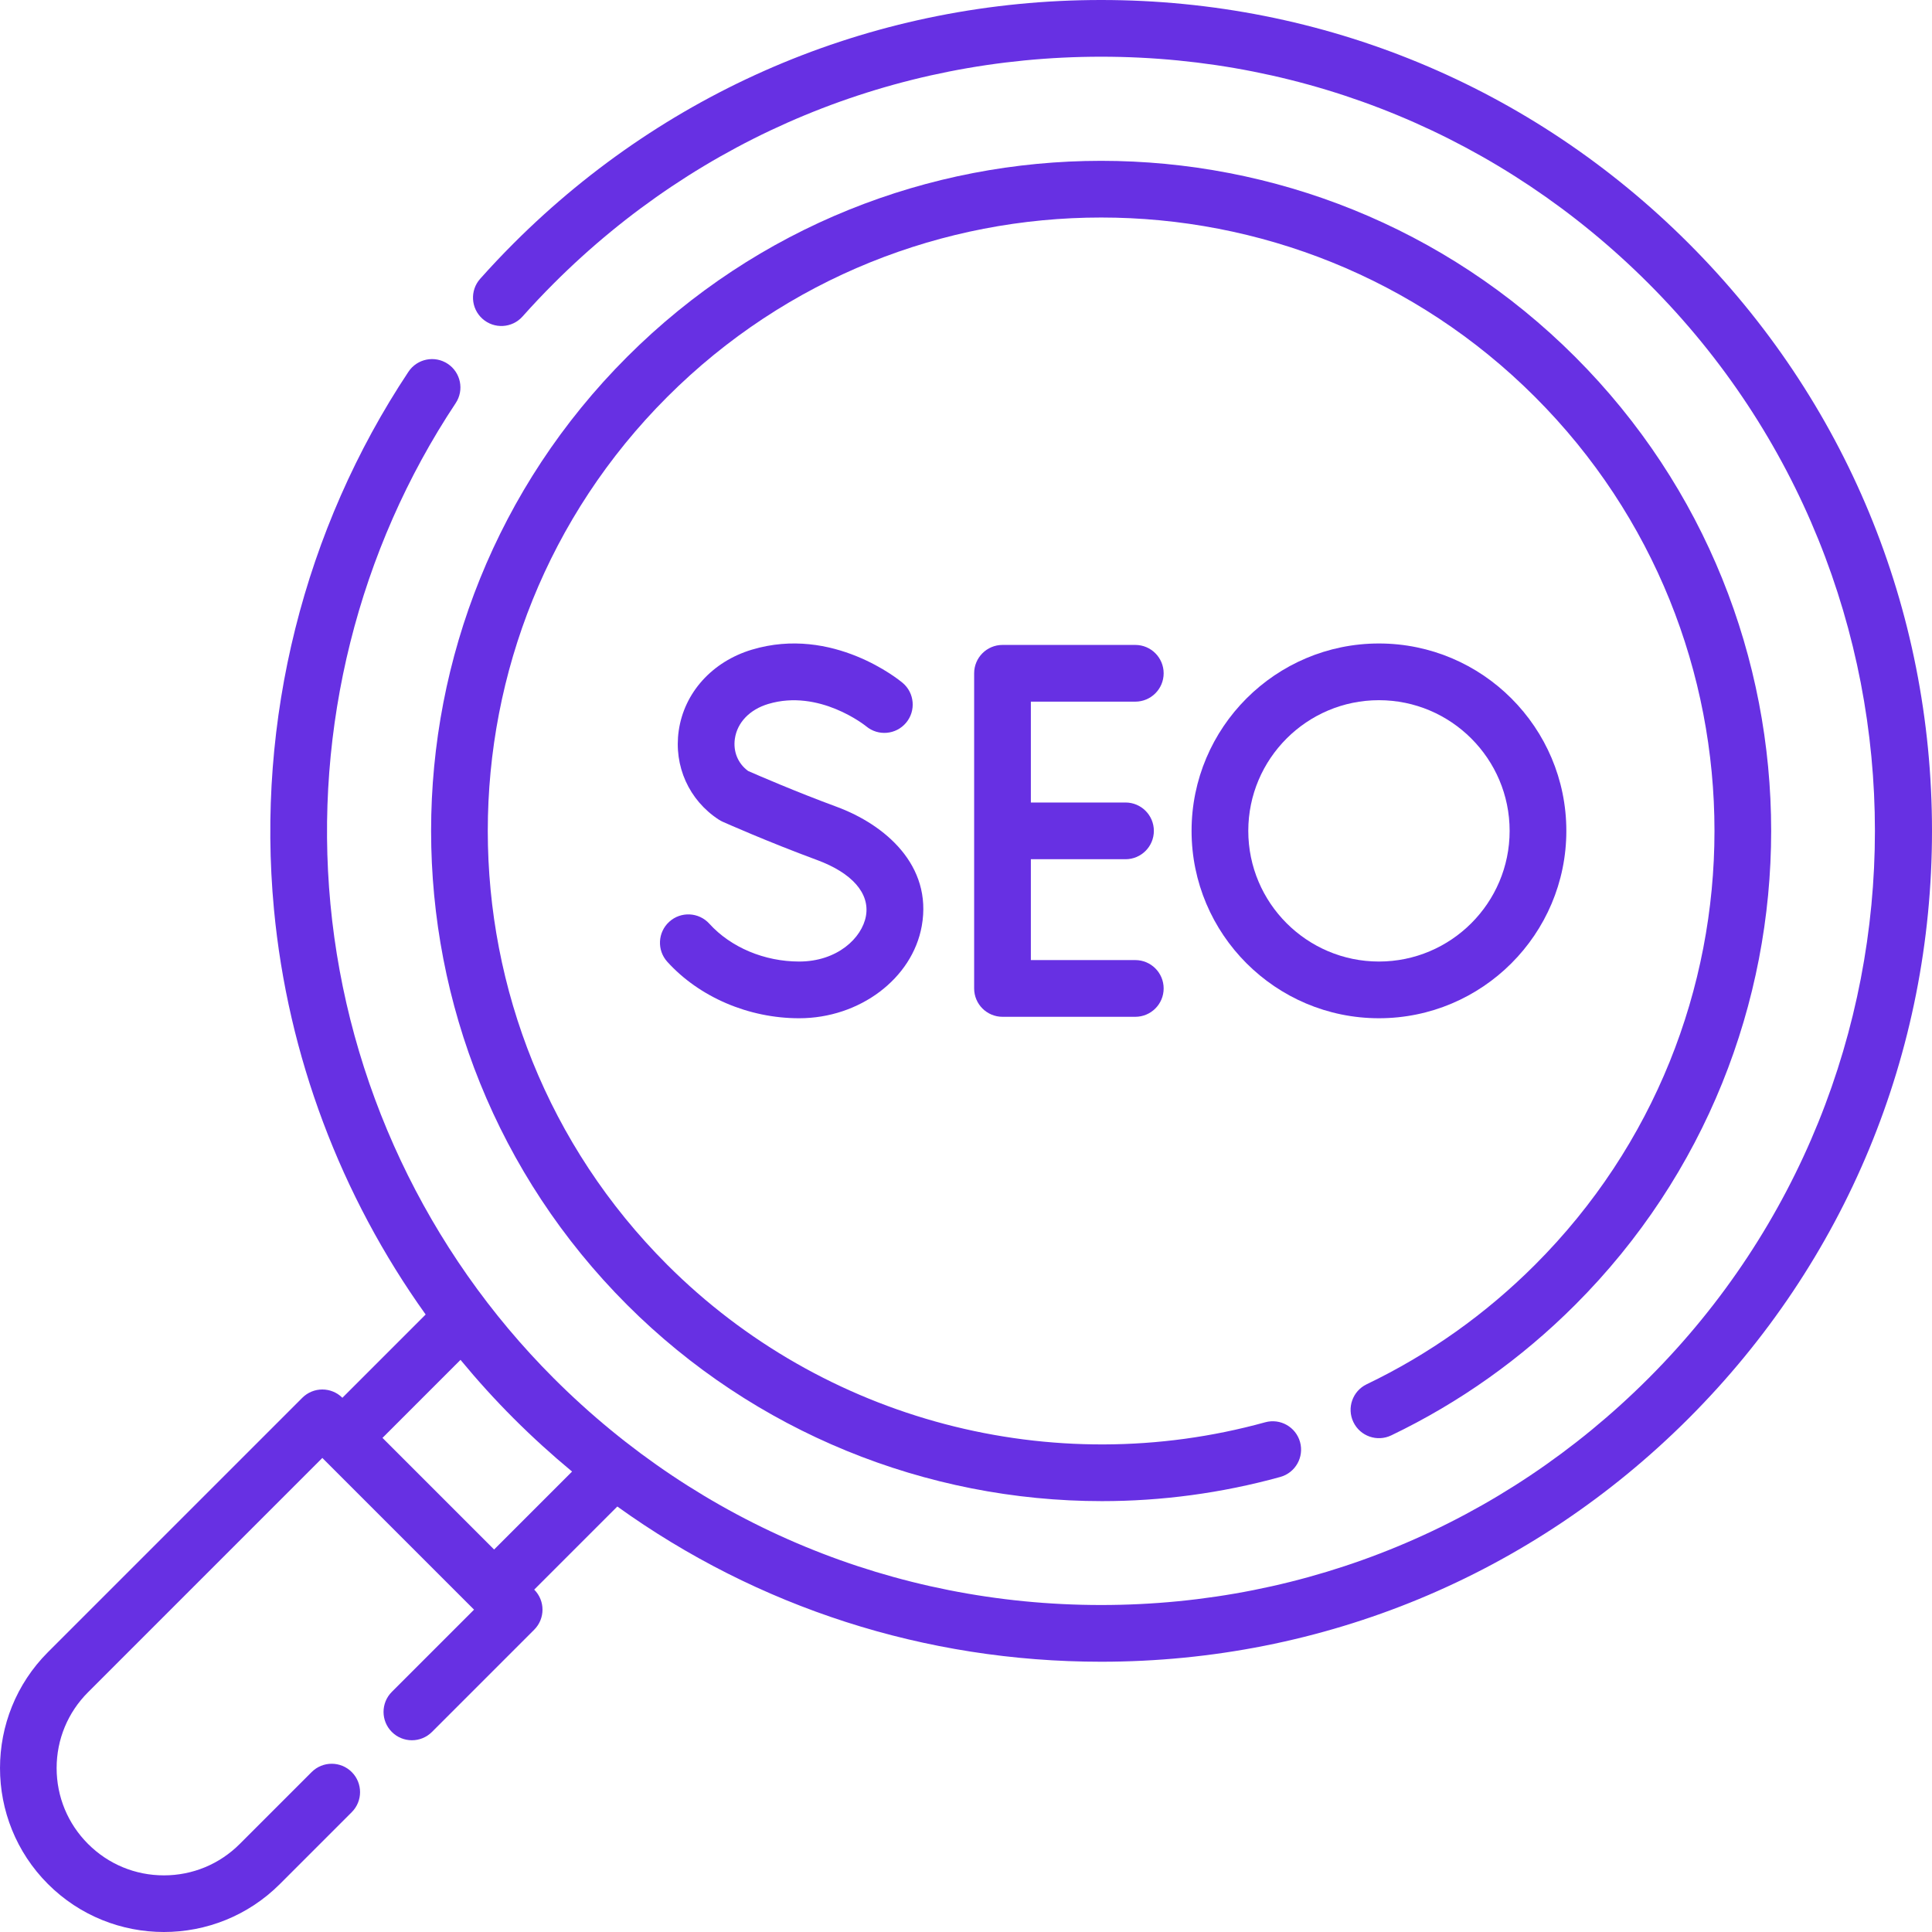
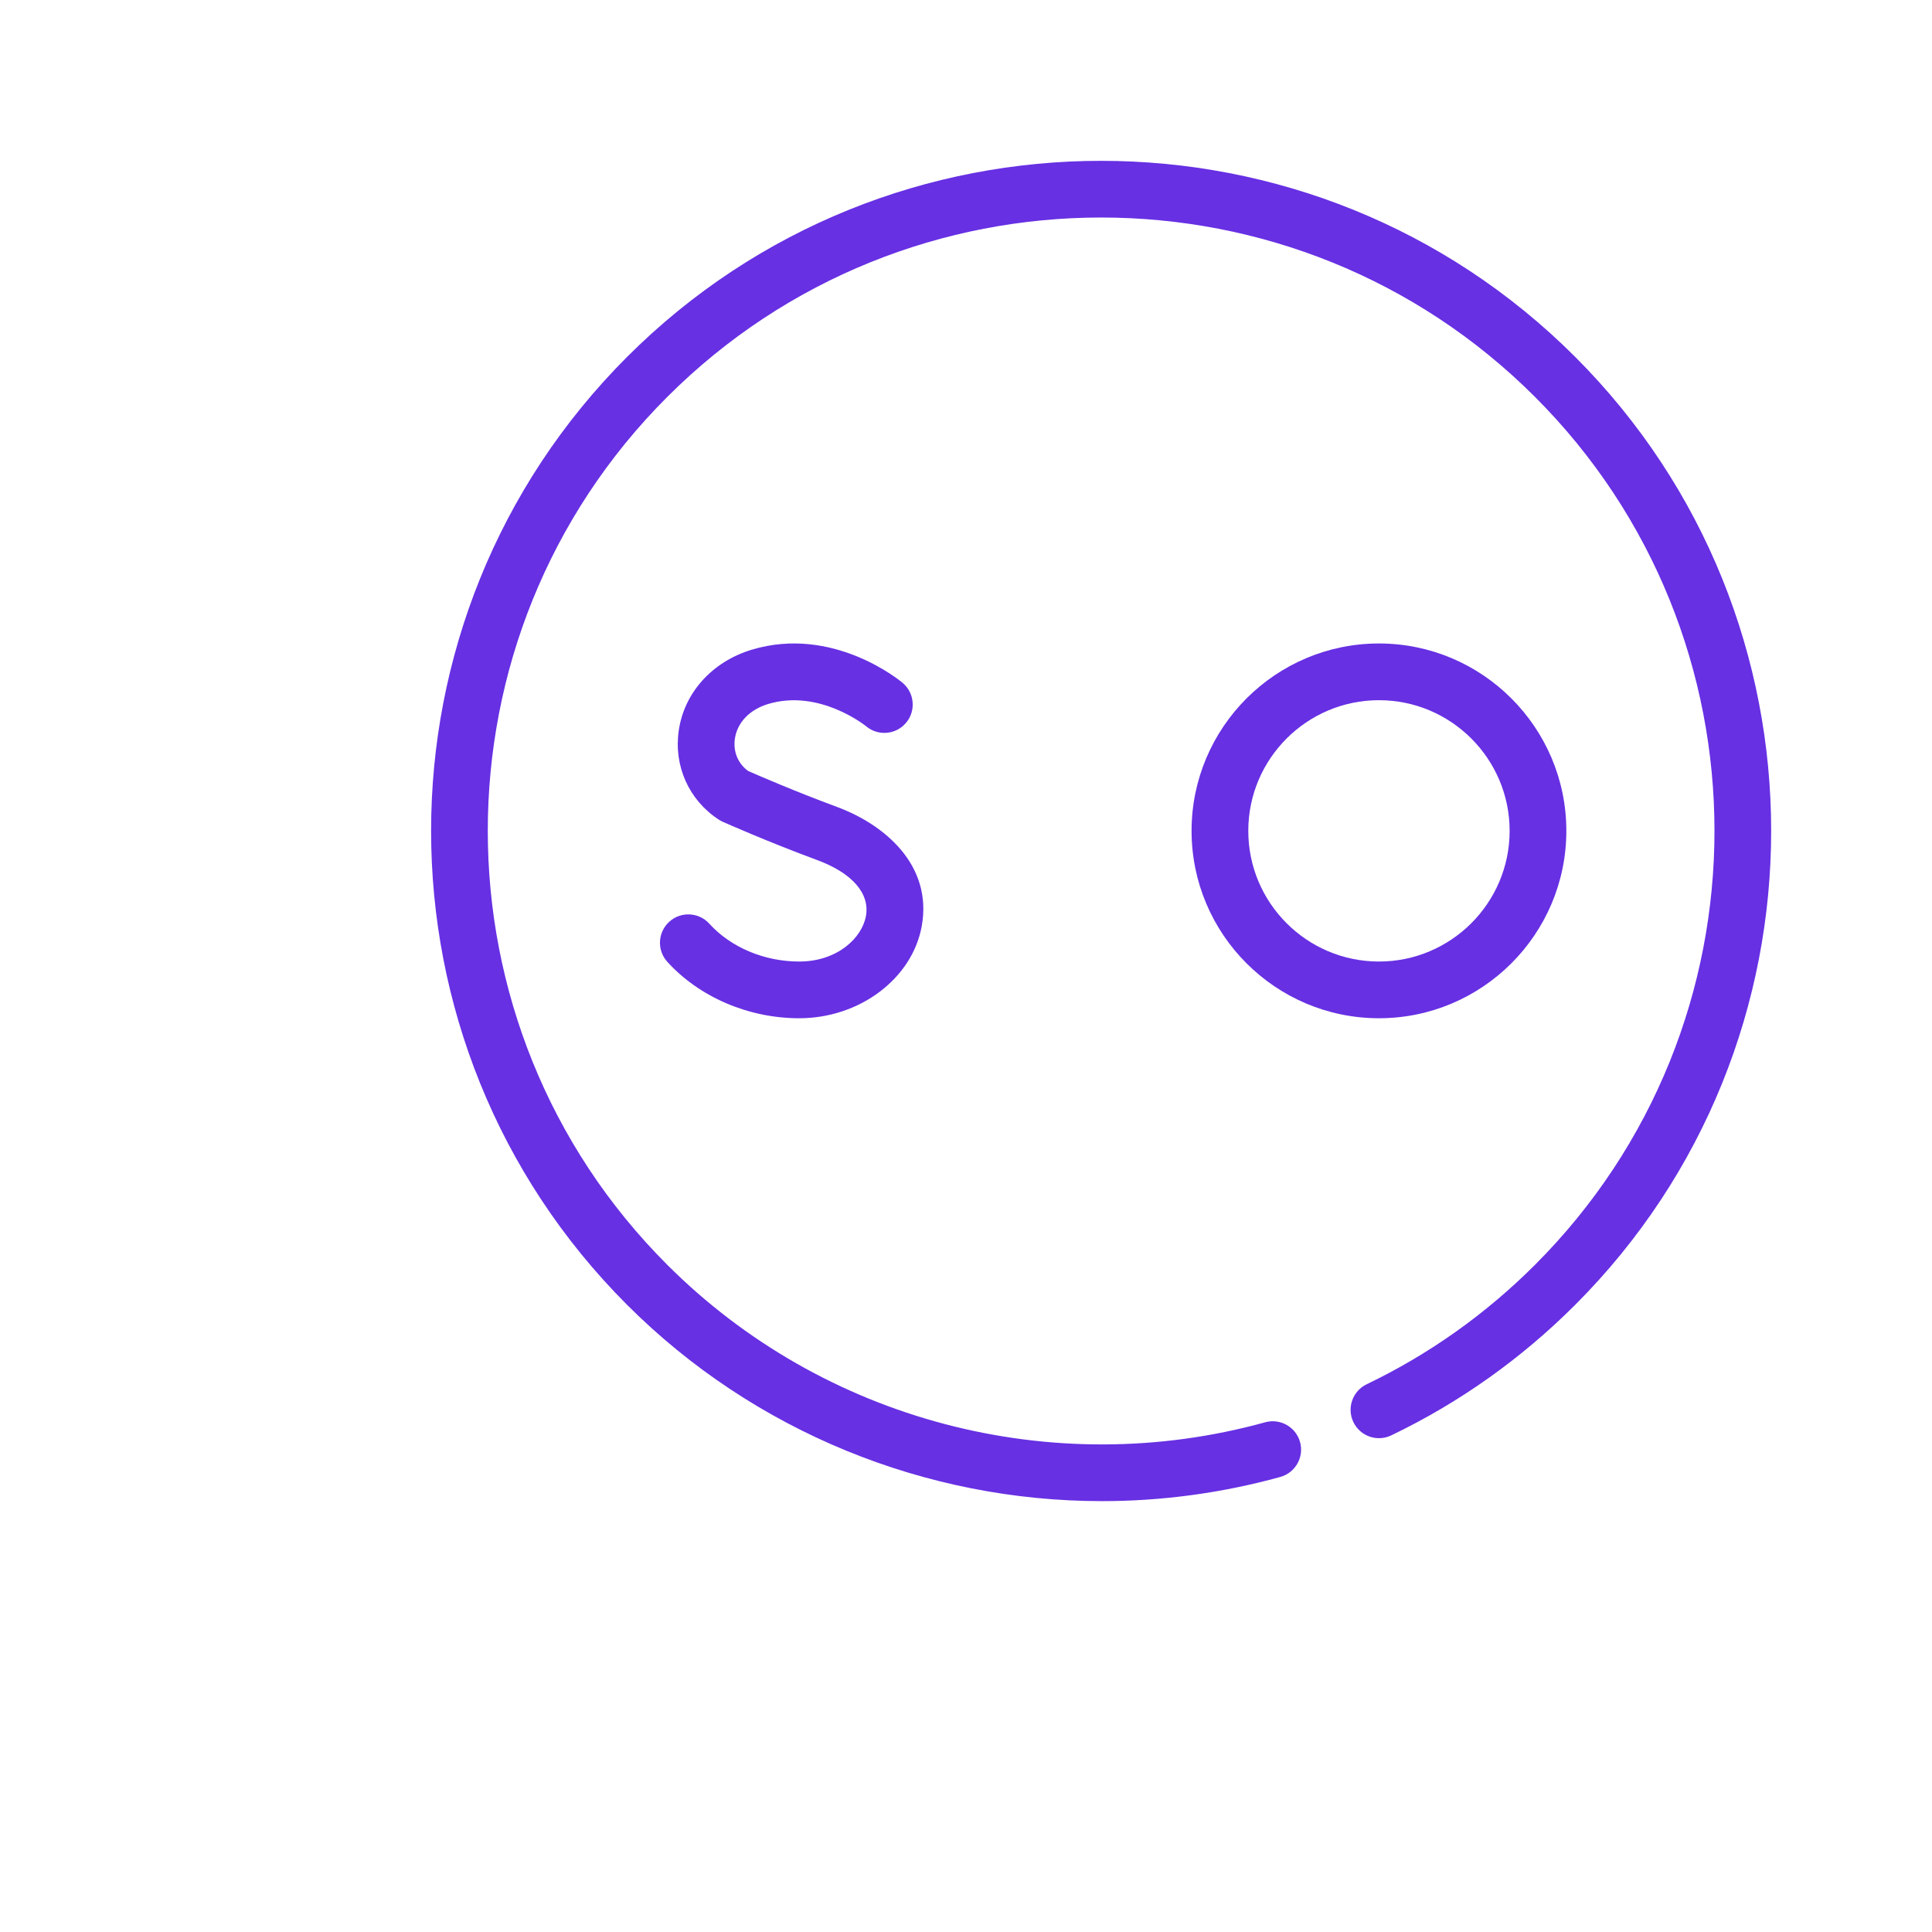
<svg xmlns="http://www.w3.org/2000/svg" id="Capa_1" enable-background="new 0 0 512 512" height="512" viewBox="0 0 512 512" width="512" fill="#6730e3">
  <g>
-     <path d="m447.509 64.492c-41.588-41.588-96.882-64.492-155.697-64.492s-114.109 22.904-155.696 64.492c-3.038 3.038-6.02 6.197-8.863 9.389-2.76 3.099-2.486 7.85.614 10.61 3.1 2.761 7.851 2.485 10.61-.614 2.651-2.977 5.433-5.923 8.267-8.758 38.749-38.749 90.269-60.09 145.069-60.09s106.319 21.34 145.068 60.09c79.991 79.991 79.991 210.146 0 290.137-38.749 38.749-90.269 60.09-145.068 60.09-54.8 0-106.32-21.34-145.069-60.09-33.691-33.691-54.707-78.322-59.176-125.671-4.412-46.738 7.377-93.882 33.194-132.749 2.296-3.457 1.355-8.122-2.102-10.418-3.456-2.296-8.121-1.355-10.418 2.102-27.715 41.724-40.372 92.324-35.637 142.478 3.662 38.8 17.685 75.891 40.198 107.361l-22.068 22.068c-2.935-2.931-7.691-2.931-10.624.003l-67.401 67.401c-16.945 16.944-16.945 44.516 0 61.46 8.471 8.473 19.6 12.709 30.729 12.709s22.258-4.236 30.73-12.708l19.049-19.049c2.935-2.935 2.935-7.693 0-10.628s-7.693-2.935-10.628 0l-19.049 19.049c-5.37 5.37-12.509 8.327-20.103 8.327s-14.733-2.957-20.103-8.327-8.327-12.509-8.327-20.103 2.957-14.733 8.327-20.103l62.087-62.087 40.205 40.205-21.783 21.783c-2.935 2.935-2.935 7.693 0 10.628s7.693 2.935 10.628 0l27.096-27.096c2.934-2.934 2.935-7.69.003-10.624l22.025-22.025c37.138 26.713 81.564 41.135 128.214 41.135 58.815 0 114.108-22.904 155.697-64.492s64.493-96.883 64.493-155.697-22.904-114.108-64.491-155.696zm-316.564 346.146-29.584-29.584 20.678-20.678c4.433 5.372 9.122 10.554 14.076 15.508 4.971 4.971 10.143 9.666 15.488 14.096z" />
    <path d="m368.689 380.394c18.054-8.664 34.453-20.301 48.741-34.588 69.265-69.266 69.265-181.969 0-251.235-69.267-69.266-181.969-69.265-251.235 0-69.265 69.266-69.265 181.969 0 251.235 33.727 33.727 79.262 52.011 125.827 52.01 15.776 0 31.675-2.099 47.266-6.408 4-1.105 6.347-5.244 5.242-9.245-1.107-4.001-5.246-6.347-9.245-5.242-56.412 15.587-117.128-.408-158.462-41.743-63.406-63.406-63.406-166.574 0-229.979 63.405-63.404 166.571-63.406 229.979 0 63.406 63.406 63.406 166.574.001 229.979-13.086 13.084-28.096 23.738-44.616 31.666-3.742 1.796-5.319 6.284-3.524 10.026 1.796 3.743 6.285 5.317 10.026 3.524z" />
-     <path d="m300.865 185.944c4.151 0 7.515-3.365 7.515-7.515s-3.364-7.515-7.515-7.515h-35.191c-4.151 0-7.515 3.365-7.515 7.515v83.518c0 4.15 3.364 7.515 7.515 7.515h35.191c4.151 0 7.515-3.365 7.515-7.515s-3.364-7.515-7.515-7.515h-27.676v-26.729h25.081c4.151 0 7.515-3.365 7.515-7.515s-3.364-7.515-7.515-7.515h-25.081v-26.729z" />
    <path d="m211.785 254.817c-9.216 0-18.114-3.748-23.804-10.026-2.787-3.075-7.539-3.309-10.615-.521-3.076 2.787-3.309 7.539-.521 10.615 8.491 9.369 21.553 14.962 34.941 14.962 16.034 0 30.004-10.516 32.494-24.462 2.872-16.088-9.778-26.863-22.574-31.583-10.847-4.001-20.908-8.369-23.447-9.485-2.693-1.973-4-5.126-3.511-8.536.617-4.292 3.915-7.738 8.823-9.216 13.533-4.073 25.752 5.732 25.984 5.921 3.176 2.645 7.897 2.228 10.561-.94 2.67-3.177 2.26-7.917-.917-10.588-.744-.626-18.483-15.252-39.962-8.784-10.498 3.162-17.919 11.389-19.366 21.472-1.347 9.387 2.718 18.415 10.609 23.56.332.216.681.406 1.043.568.484.216 12.002 5.343 24.982 10.131 9.319 3.437 14.049 8.846 12.979 14.84-1.047 5.852-7.605 12.072-17.699 12.072z" />
    <path d="m415.096 220.188c0-27.382-22.277-49.659-49.66-49.659-27.382 0-49.658 22.277-49.658 49.659s22.276 49.658 49.658 49.658c27.383.001 49.66-22.276 49.66-49.658zm-84.287 0c0-19.094 15.534-34.629 34.628-34.629 19.095 0 34.63 15.534 34.63 34.629s-15.535 34.629-34.63 34.629c-19.094 0-34.628-15.534-34.628-34.629z" />
  </g>
</svg>